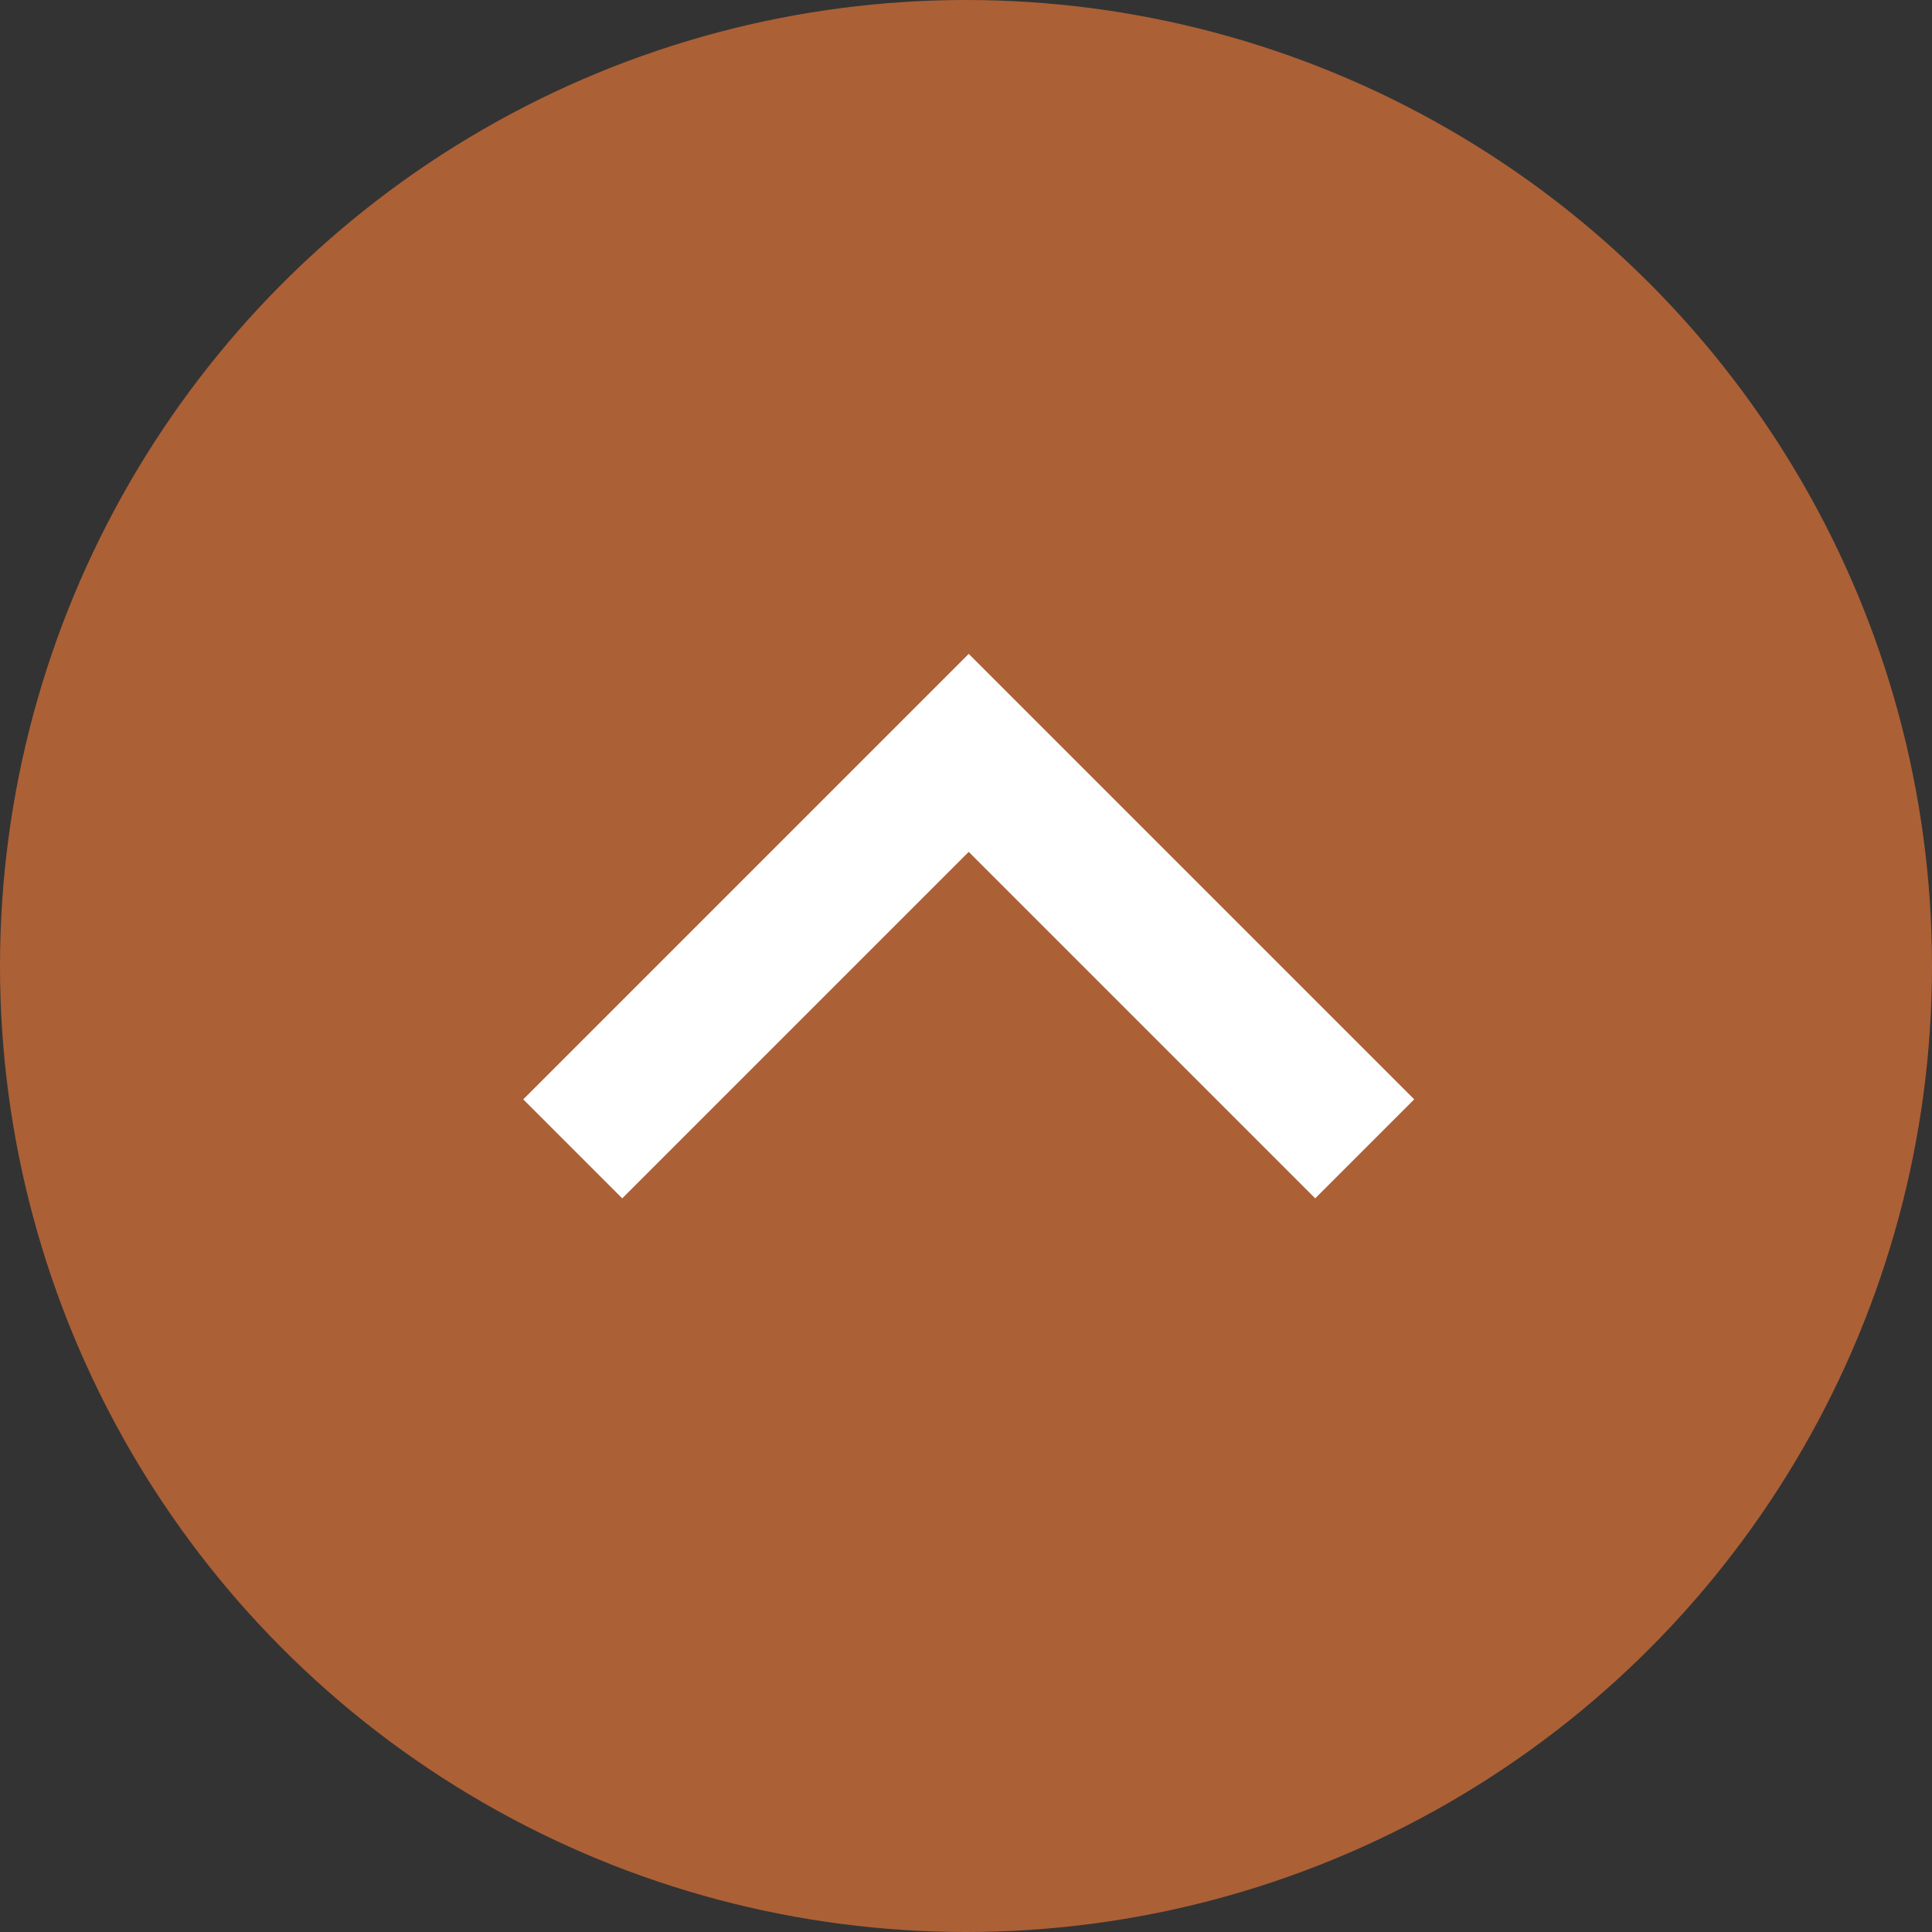
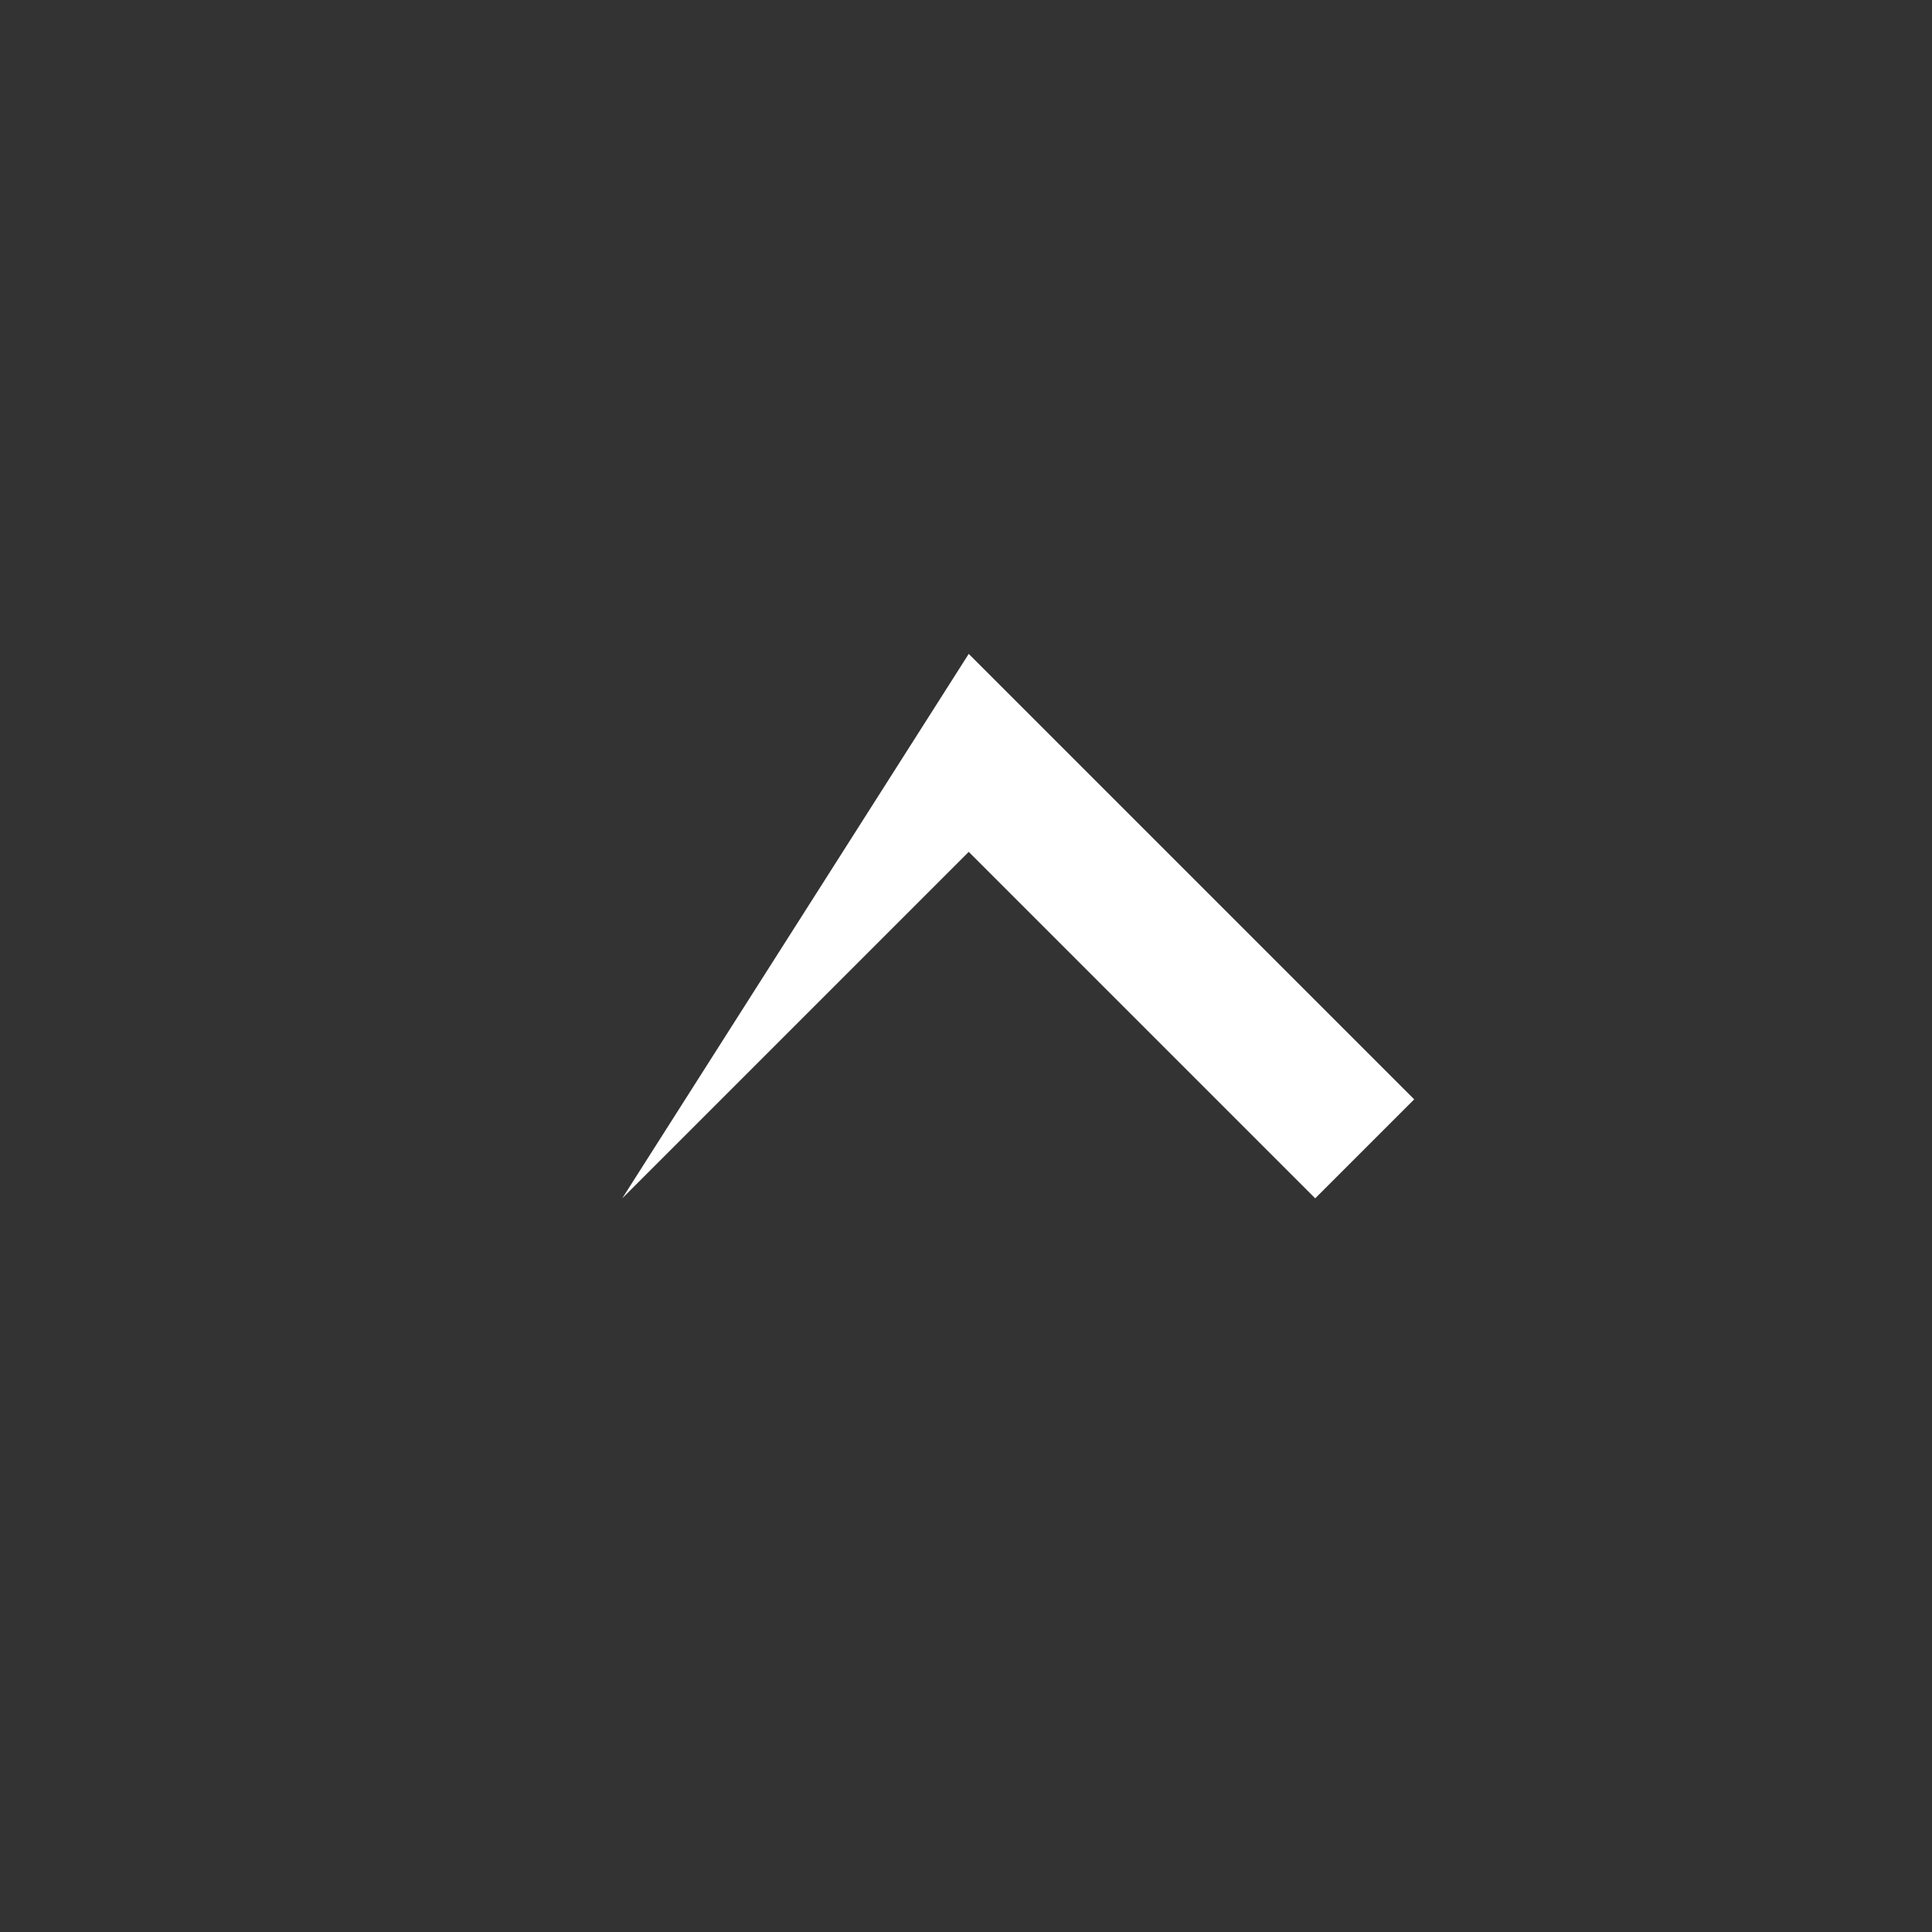
<svg xmlns="http://www.w3.org/2000/svg" id="SvgjsSvg1006" width="288" height="288" version="1.1">
  <rect width="100%" height="100%" fill="#333333" stroke="none" />
  <defs id="SvgjsDefs1007" />
  <g id="SvgjsG1008" transform="matrix(1,0,0,1,0,0)">
    <svg width="288" height="288" viewBox="0 0 48 48">
      <g fill="none" fill-rule="evenodd">
-         <circle cx="24" cy="24" r="24" fill="#ac6036" class="color6D6E6D svgShape" />
-         <path fill="#ffffff" d="M15.652,3.478 L15.652,15.652 L12.174,15.652 L12.174,3.478 L-1.13686838e-13,3.478 L-1.13686838e-13,1.42108547e-13 L15.652,1.42108547e-13 L15.652,3.478 Z" transform="rotate(-45 39.47 -2.036)" class="colorFFF svgShape" />
+         <path fill="#ffffff" d="M15.652,3.478 L15.652,15.652 L12.174,15.652 L12.174,3.478 L-1.13686838e-13,3.478 L15.652,1.42108547e-13 L15.652,3.478 Z" transform="rotate(-45 39.47 -2.036)" class="colorFFF svgShape" />
      </g>
    </svg>
  </g>
</svg>